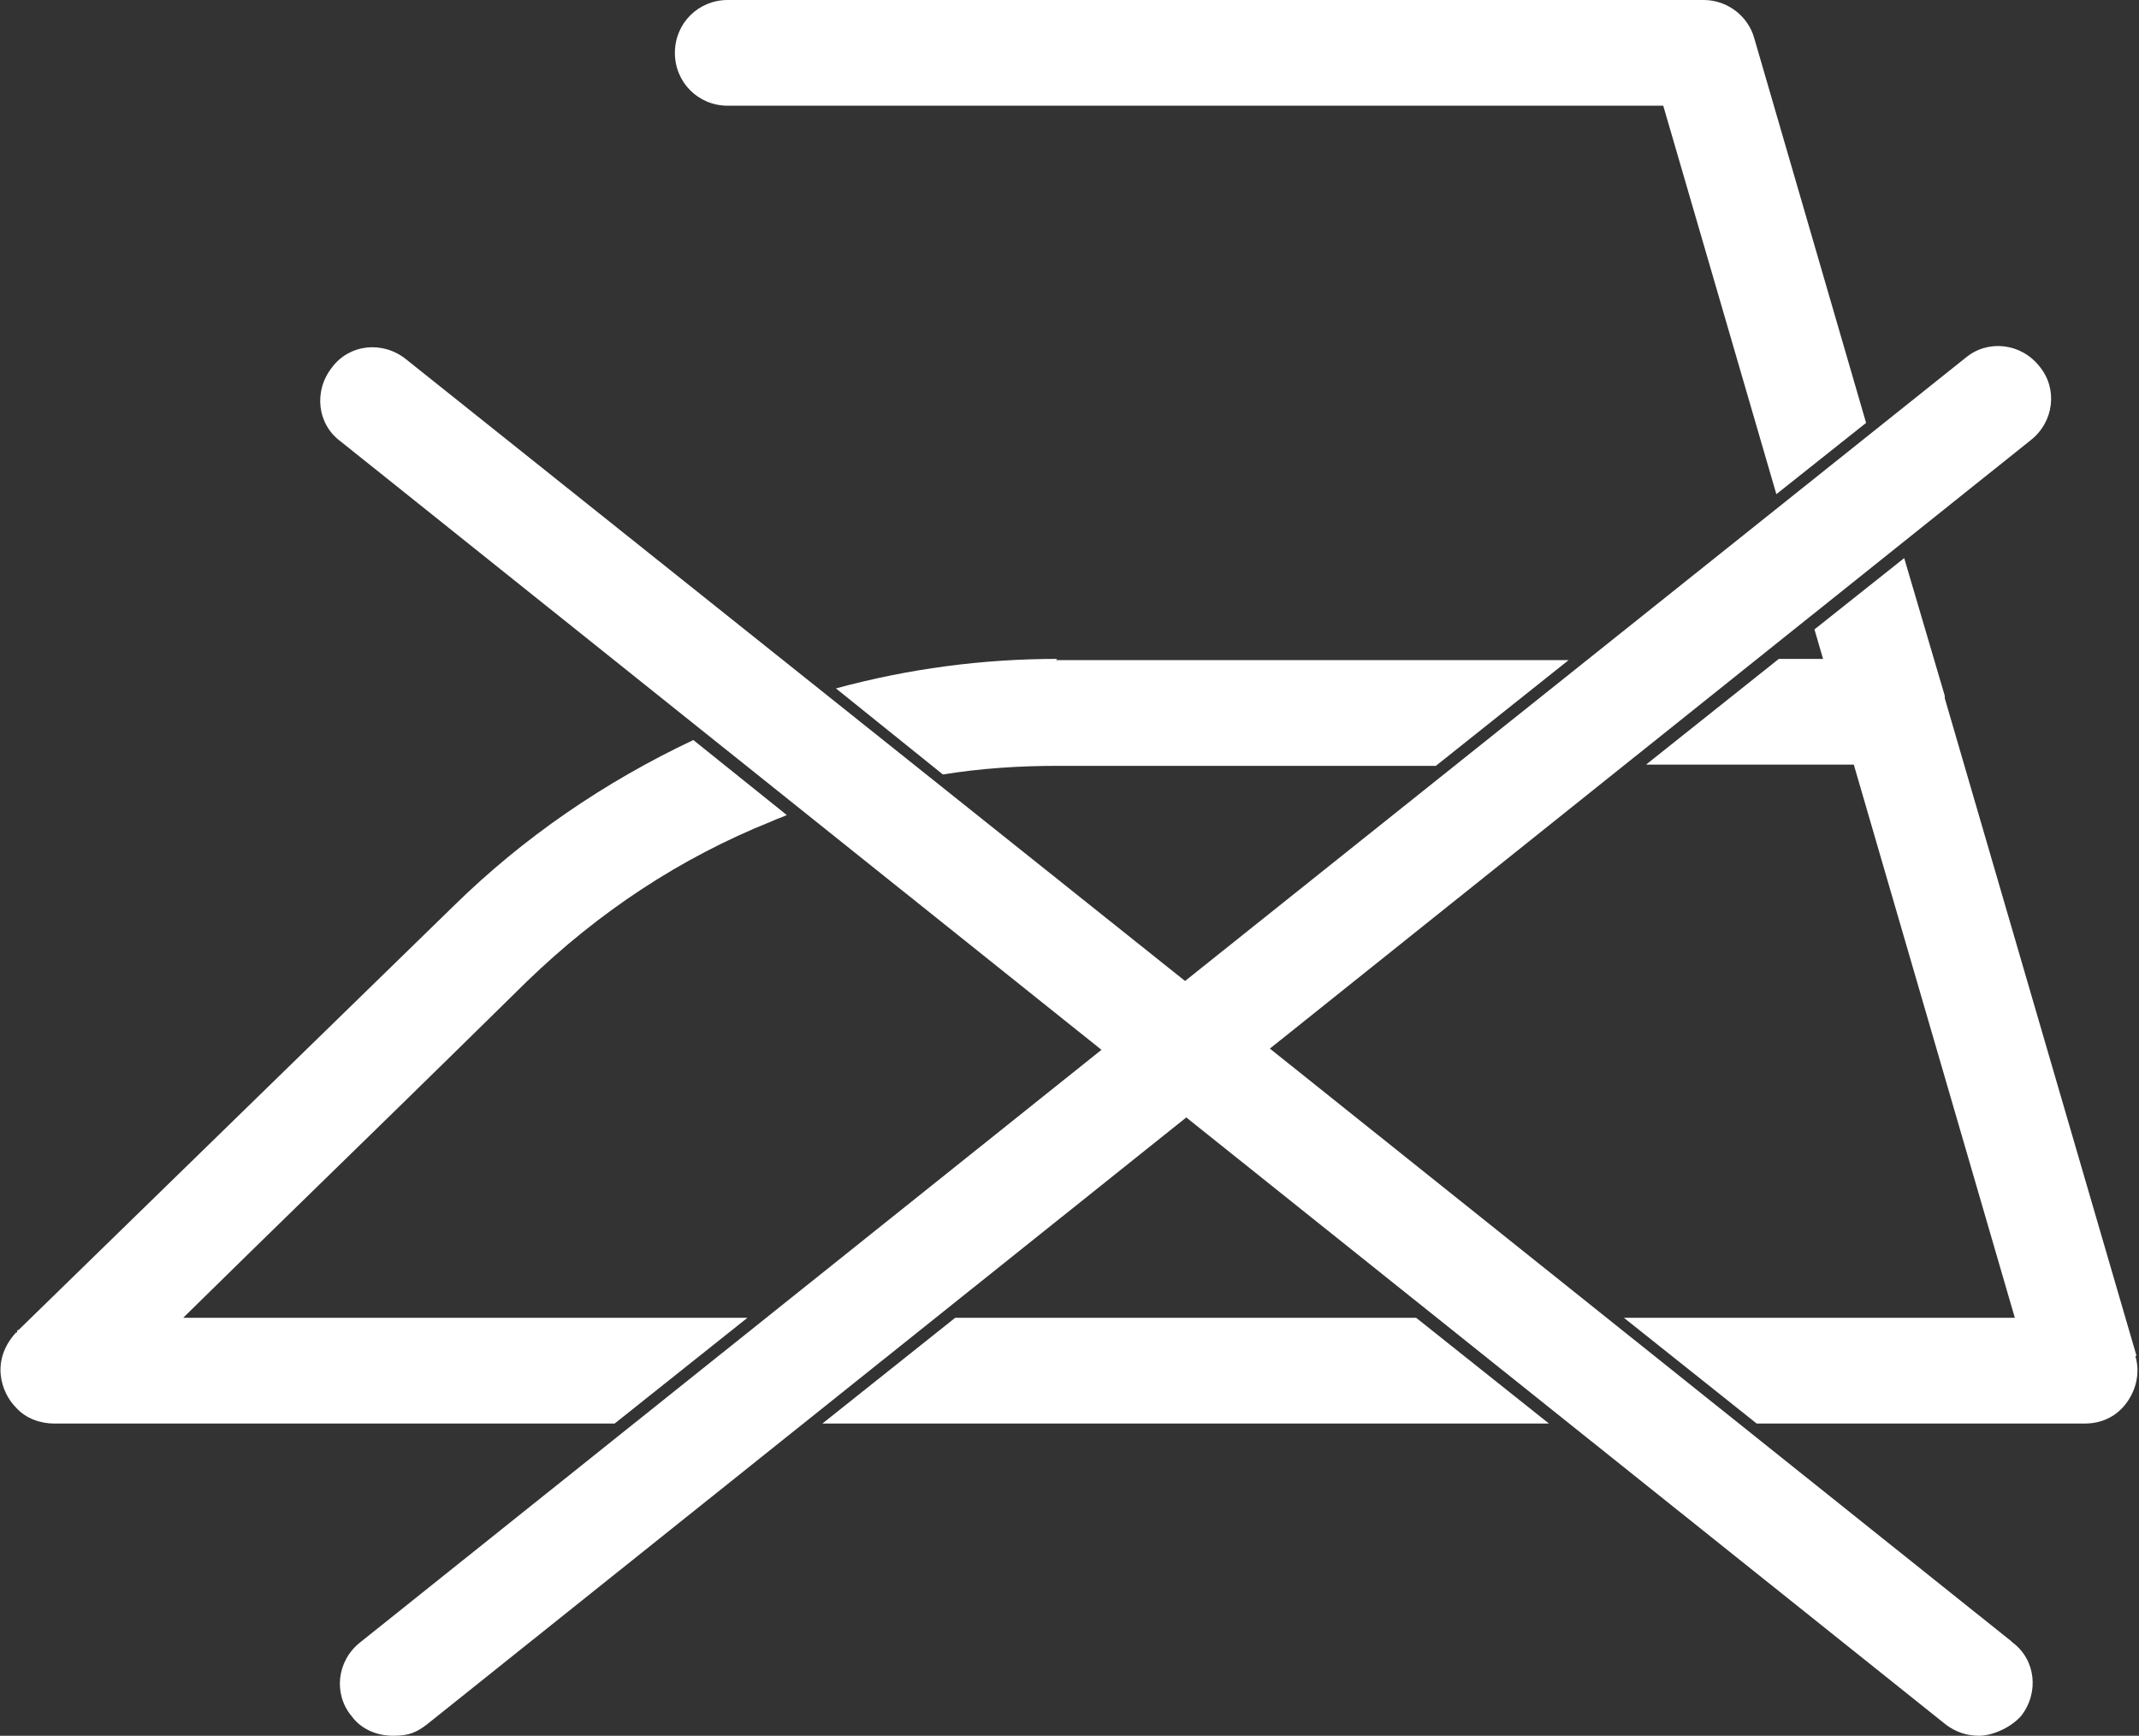
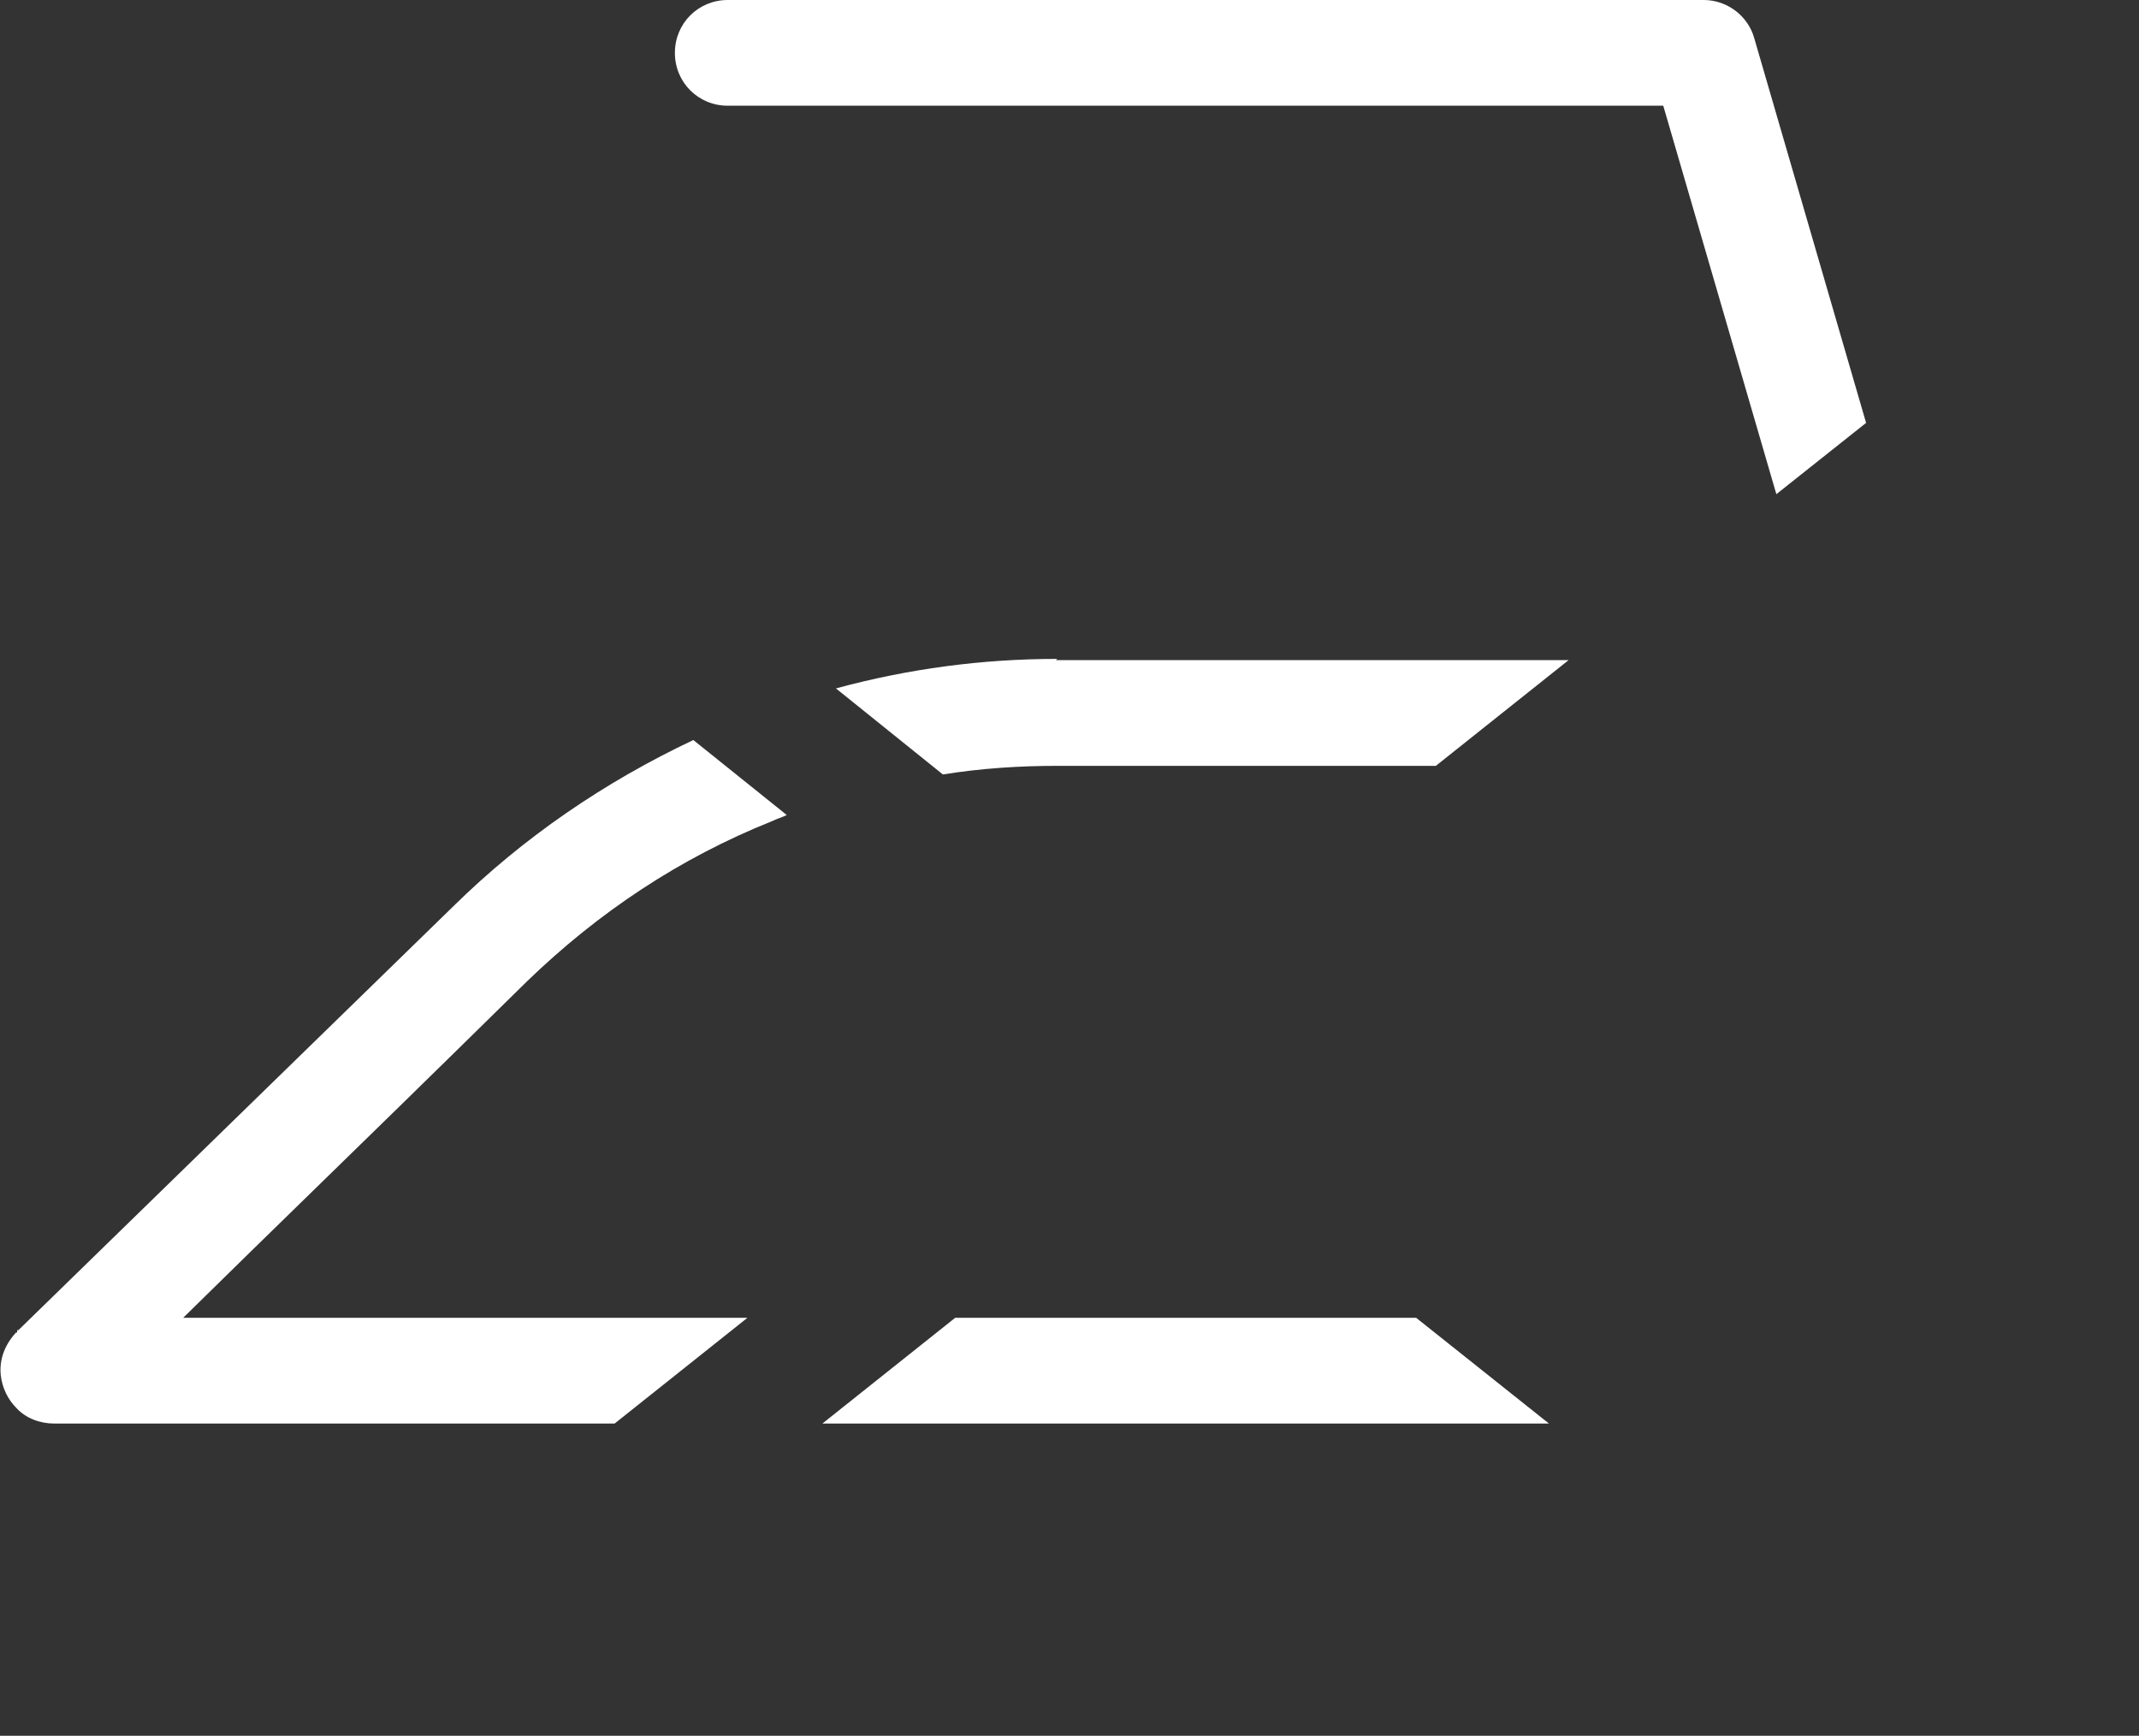
<svg xmlns="http://www.w3.org/2000/svg" id="Layer_2" version="1.1" viewBox="0 0 174 141.2">
  <rect x="0" y="0" width="174" height="141.2" fill="#333333" stroke="none" />
  <defs>
    <style>.st0 {
        fill: #fff;
      }</style>
  </defs>
  <path class="st0" d="M59.2,8.6h76.1l9.2,31.6,7.3-5.8-9.1-31.3c-.5-1.8-2.2-3.1-4.1-3.1H59.2c-2.4,0-4.3,1.9-4.3,4.3s1.9,4.3,4.3,4.3Z" />
  <polygon class="st0" points="77.7 107.2 66.9 115.8 126 115.8 115.2 107.2 77.7 107.2" />
  <path class="st0" d="M86,53.6c-6.1,0-12.1.8-18,2.4l8.7,7c3.1-.5,6.2-.7,9.3-.7h30.8l10.8-8.6h-41.7Z" />
  <path class="st0" d="M60.7,107.2H14.9c6.7-6.6,16.4-16,22.4-21.9l5.6-5.5c5.8-5.6,12.4-10,19.9-13,.4-.2.8-.3,1.2-.5l-7.6-6.1c-7.2,3.4-13.8,7.9-19.5,13.5L1.5,108.2h-.1c0,.2,0,.2-.1.2-2.1,2.3-1.2,4.9,0,6.1.8.9,2,1.3,3.1,1.3s.2,0,.3,0h45.3l10.8-8.6Z" />
-   <path class="st0" d="M173.8,110.3l-15.6-53.5s0-.1,0-.2l-3.3-11.2-7.3,5.8.7,2.4h-3.6l-10.8,8.6h16.9l13.1,45h-31.8l10.8,8.6h26.7c1.4,0,2.6-.6,3.4-1.7.8-1.1,1.1-2.5.7-3.8Z" />
-   <path class="st0" d="M163.6,133.5l-60.3-48.2,61.9-49.5c1.9-1.5,2.2-4.2.7-6h0c-1.5-1.9-4.2-2.2-6-.7l-63.5,50.7L33,29.2c-1.9-1.5-4.6-1.2-6,.7-1.5,1.9-1.2,4.6.7,6l61.9,49.5-60.3,48.2c-1.9,1.5-2.2,4.2-.7,6,.8,1.1,2.1,1.6,3.4,1.6s1.9-.3,2.7-.9l61.8-49.4,61.8,49.4c.8.6,1.7.9,2.7.9s2.5-.6,3.4-1.6c1.5-1.9,1.2-4.6-.7-6Z" />
</svg>